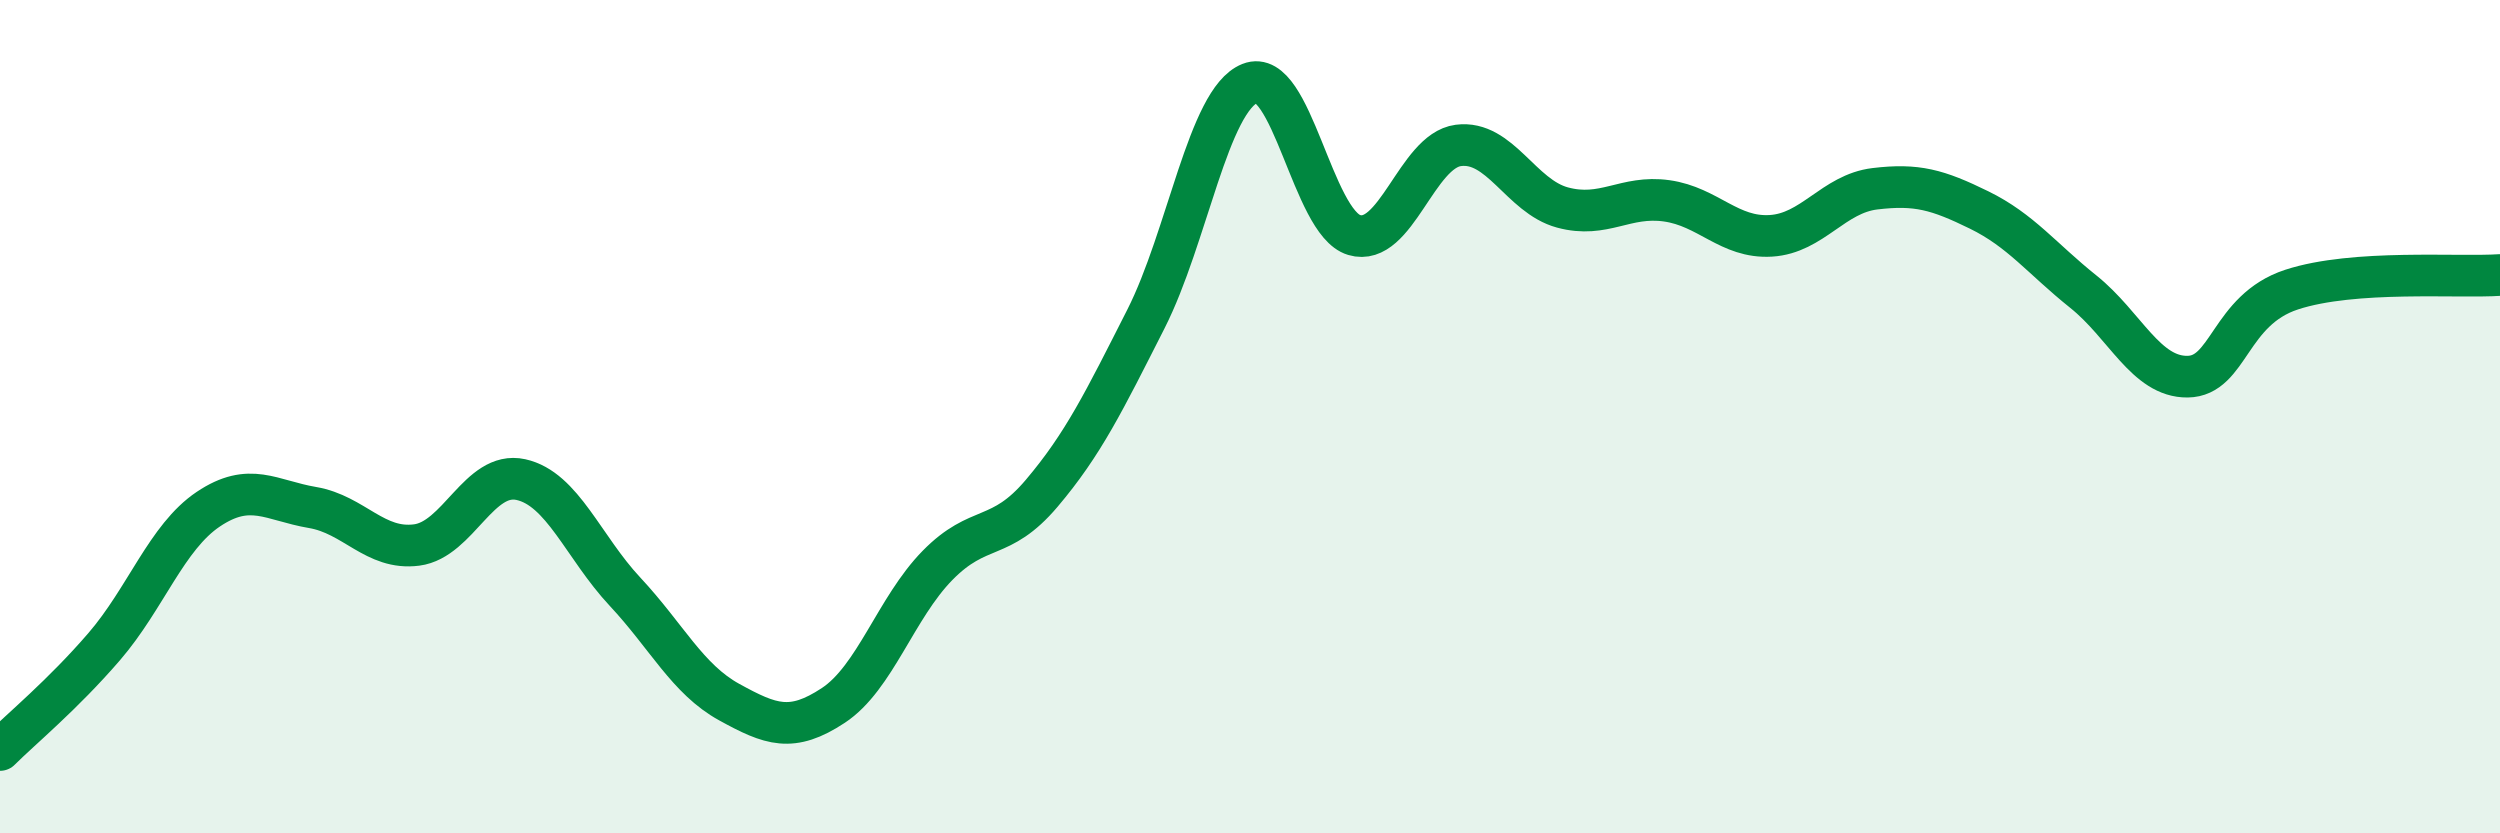
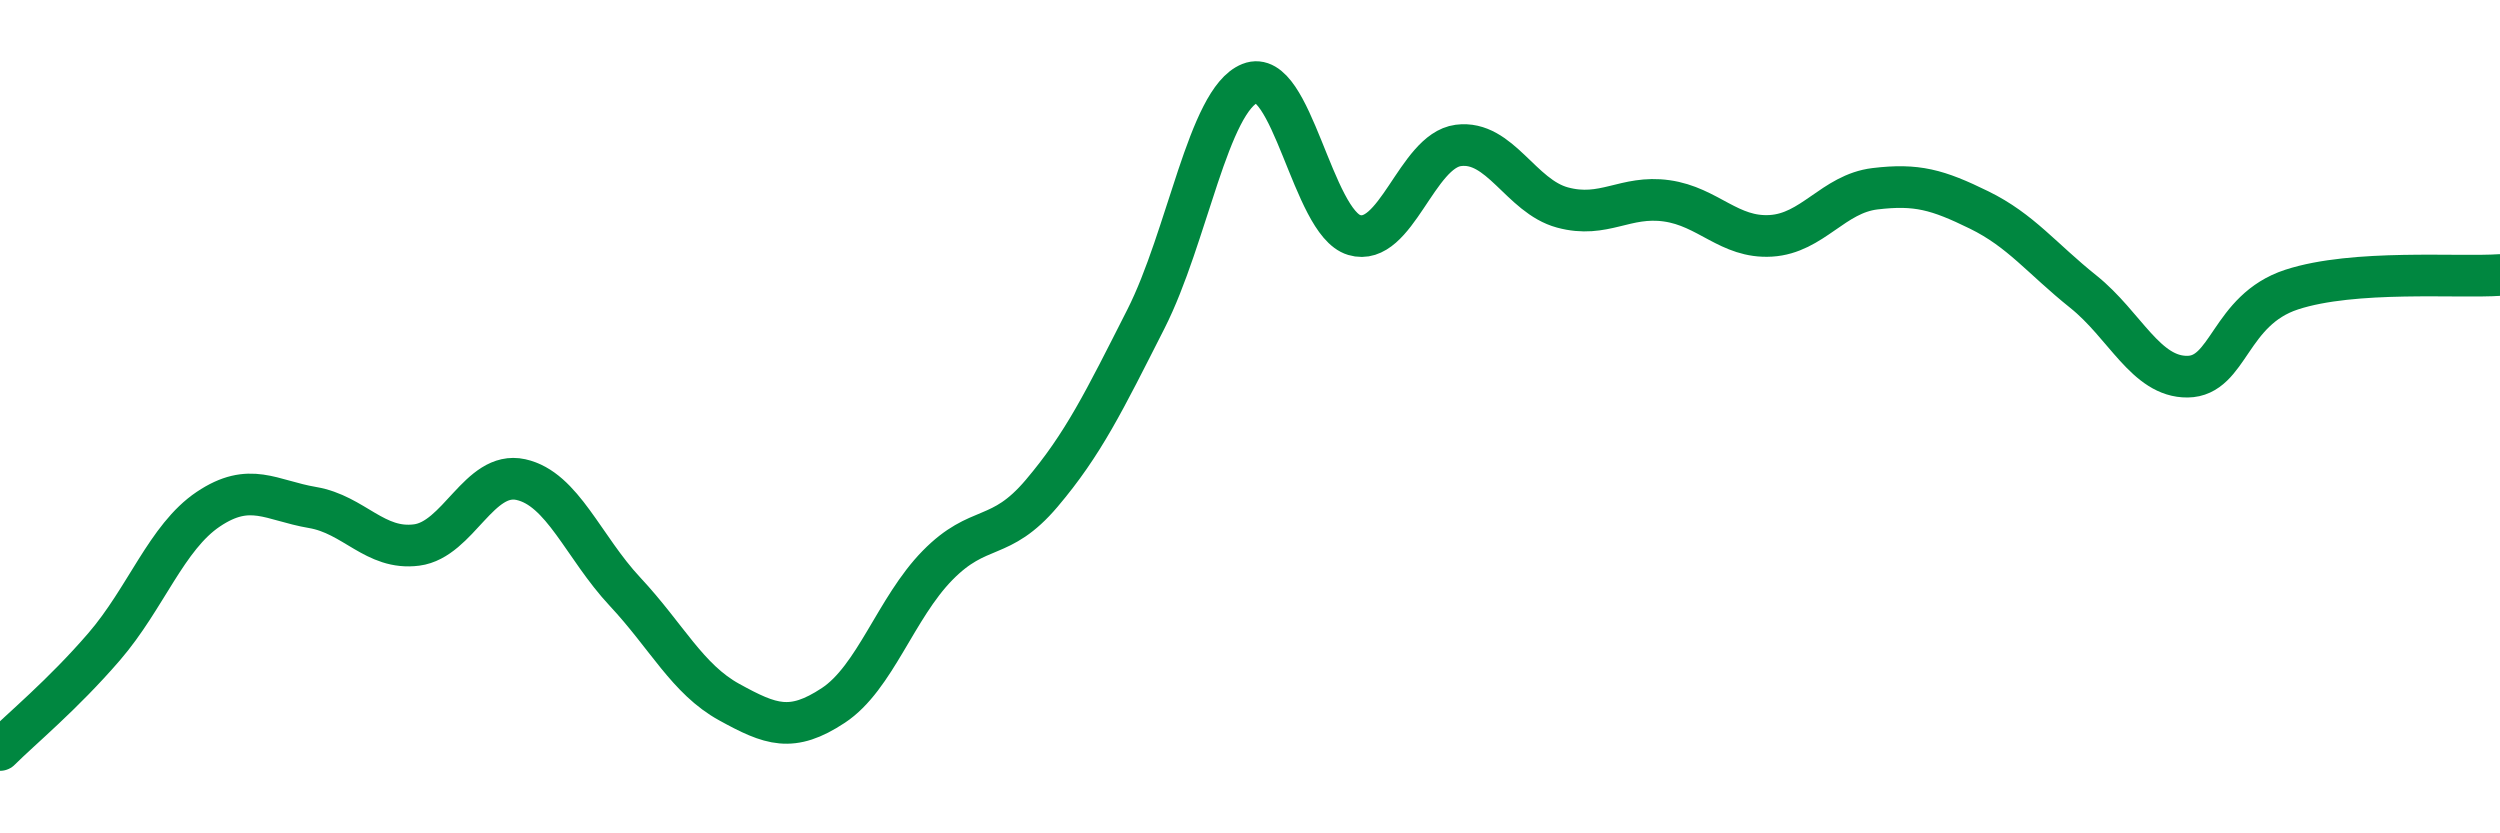
<svg xmlns="http://www.w3.org/2000/svg" width="60" height="20" viewBox="0 0 60 20">
-   <path d="M 0,18 C 0.5,17.5 1.5,16.68 2.5,15.52 C 3.5,14.36 4,12.89 5,12.22 C 6,11.55 6.5,12.01 7.5,12.18 C 8.5,12.35 9,13.21 10,13.08 C 11,12.95 11.5,11.29 12.5,11.51 C 13.5,11.73 14,13.13 15,14.2 C 16,15.27 16.5,16.3 17.5,16.85 C 18.5,17.4 19,17.59 20,16.93 C 21,16.27 21.5,14.59 22.5,13.57 C 23.5,12.55 24,13.02 25,11.84 C 26,10.66 26.5,9.63 27.5,7.66 C 28.5,5.69 29,2.4 30,2 C 31,1.6 31.5,5.34 32.5,5.64 C 33.5,5.94 34,3.62 35,3.49 C 36,3.36 36.5,4.71 37.5,4.98 C 38.5,5.25 39,4.68 40,4.82 C 41,4.96 41.5,5.72 42.5,5.66 C 43.5,5.6 44,4.65 45,4.53 C 46,4.41 46.5,4.55 47.5,5.04 C 48.5,5.53 49,6.2 50,7 C 51,7.8 51.5,9.05 52.5,9.04 C 53.5,9.03 53.5,7.44 55,6.95 C 56.5,6.46 59,6.67 60,6.6L60 20L0 20Z" fill="#008740" opacity="0.1" stroke-linecap="round" stroke-linejoin="round" />
  <path d="M 0,18 C 0.5,17.5 1.5,16.68 2.5,15.52 C 3.5,14.36 4,12.89 5,12.22 C 6,11.55 6.5,12.01 7.5,12.18 C 8.5,12.35 9,13.21 10,13.08 C 11,12.95 11.5,11.29 12.5,11.51 C 13.5,11.73 14,13.13 15,14.2 C 16,15.27 16.5,16.3 17.5,16.85 C 18.5,17.4 19,17.59 20,16.93 C 21,16.27 21.5,14.59 22.5,13.57 C 23.5,12.55 24,13.02 25,11.84 C 26,10.66 26.5,9.63 27.5,7.66 C 28.5,5.69 29,2.4 30,2 C 31,1.6 31.5,5.34 32.5,5.64 C 33.5,5.94 34,3.62 35,3.49 C 36,3.36 36.5,4.71 37.5,4.98 C 38.5,5.25 39,4.68 40,4.82 C 41,4.96 41.5,5.72 42.5,5.66 C 43.5,5.6 44,4.65 45,4.53 C 46,4.41 46.5,4.55 47.5,5.04 C 48.5,5.53 49,6.2 50,7 C 51,7.8 51.5,9.05 52.5,9.04 C 53.5,9.03 53.5,7.44 55,6.95 C 56.5,6.46 59,6.67 60,6.6" stroke="#008740" stroke-width="1" fill="none" stroke-linecap="round" stroke-linejoin="round" />
</svg>